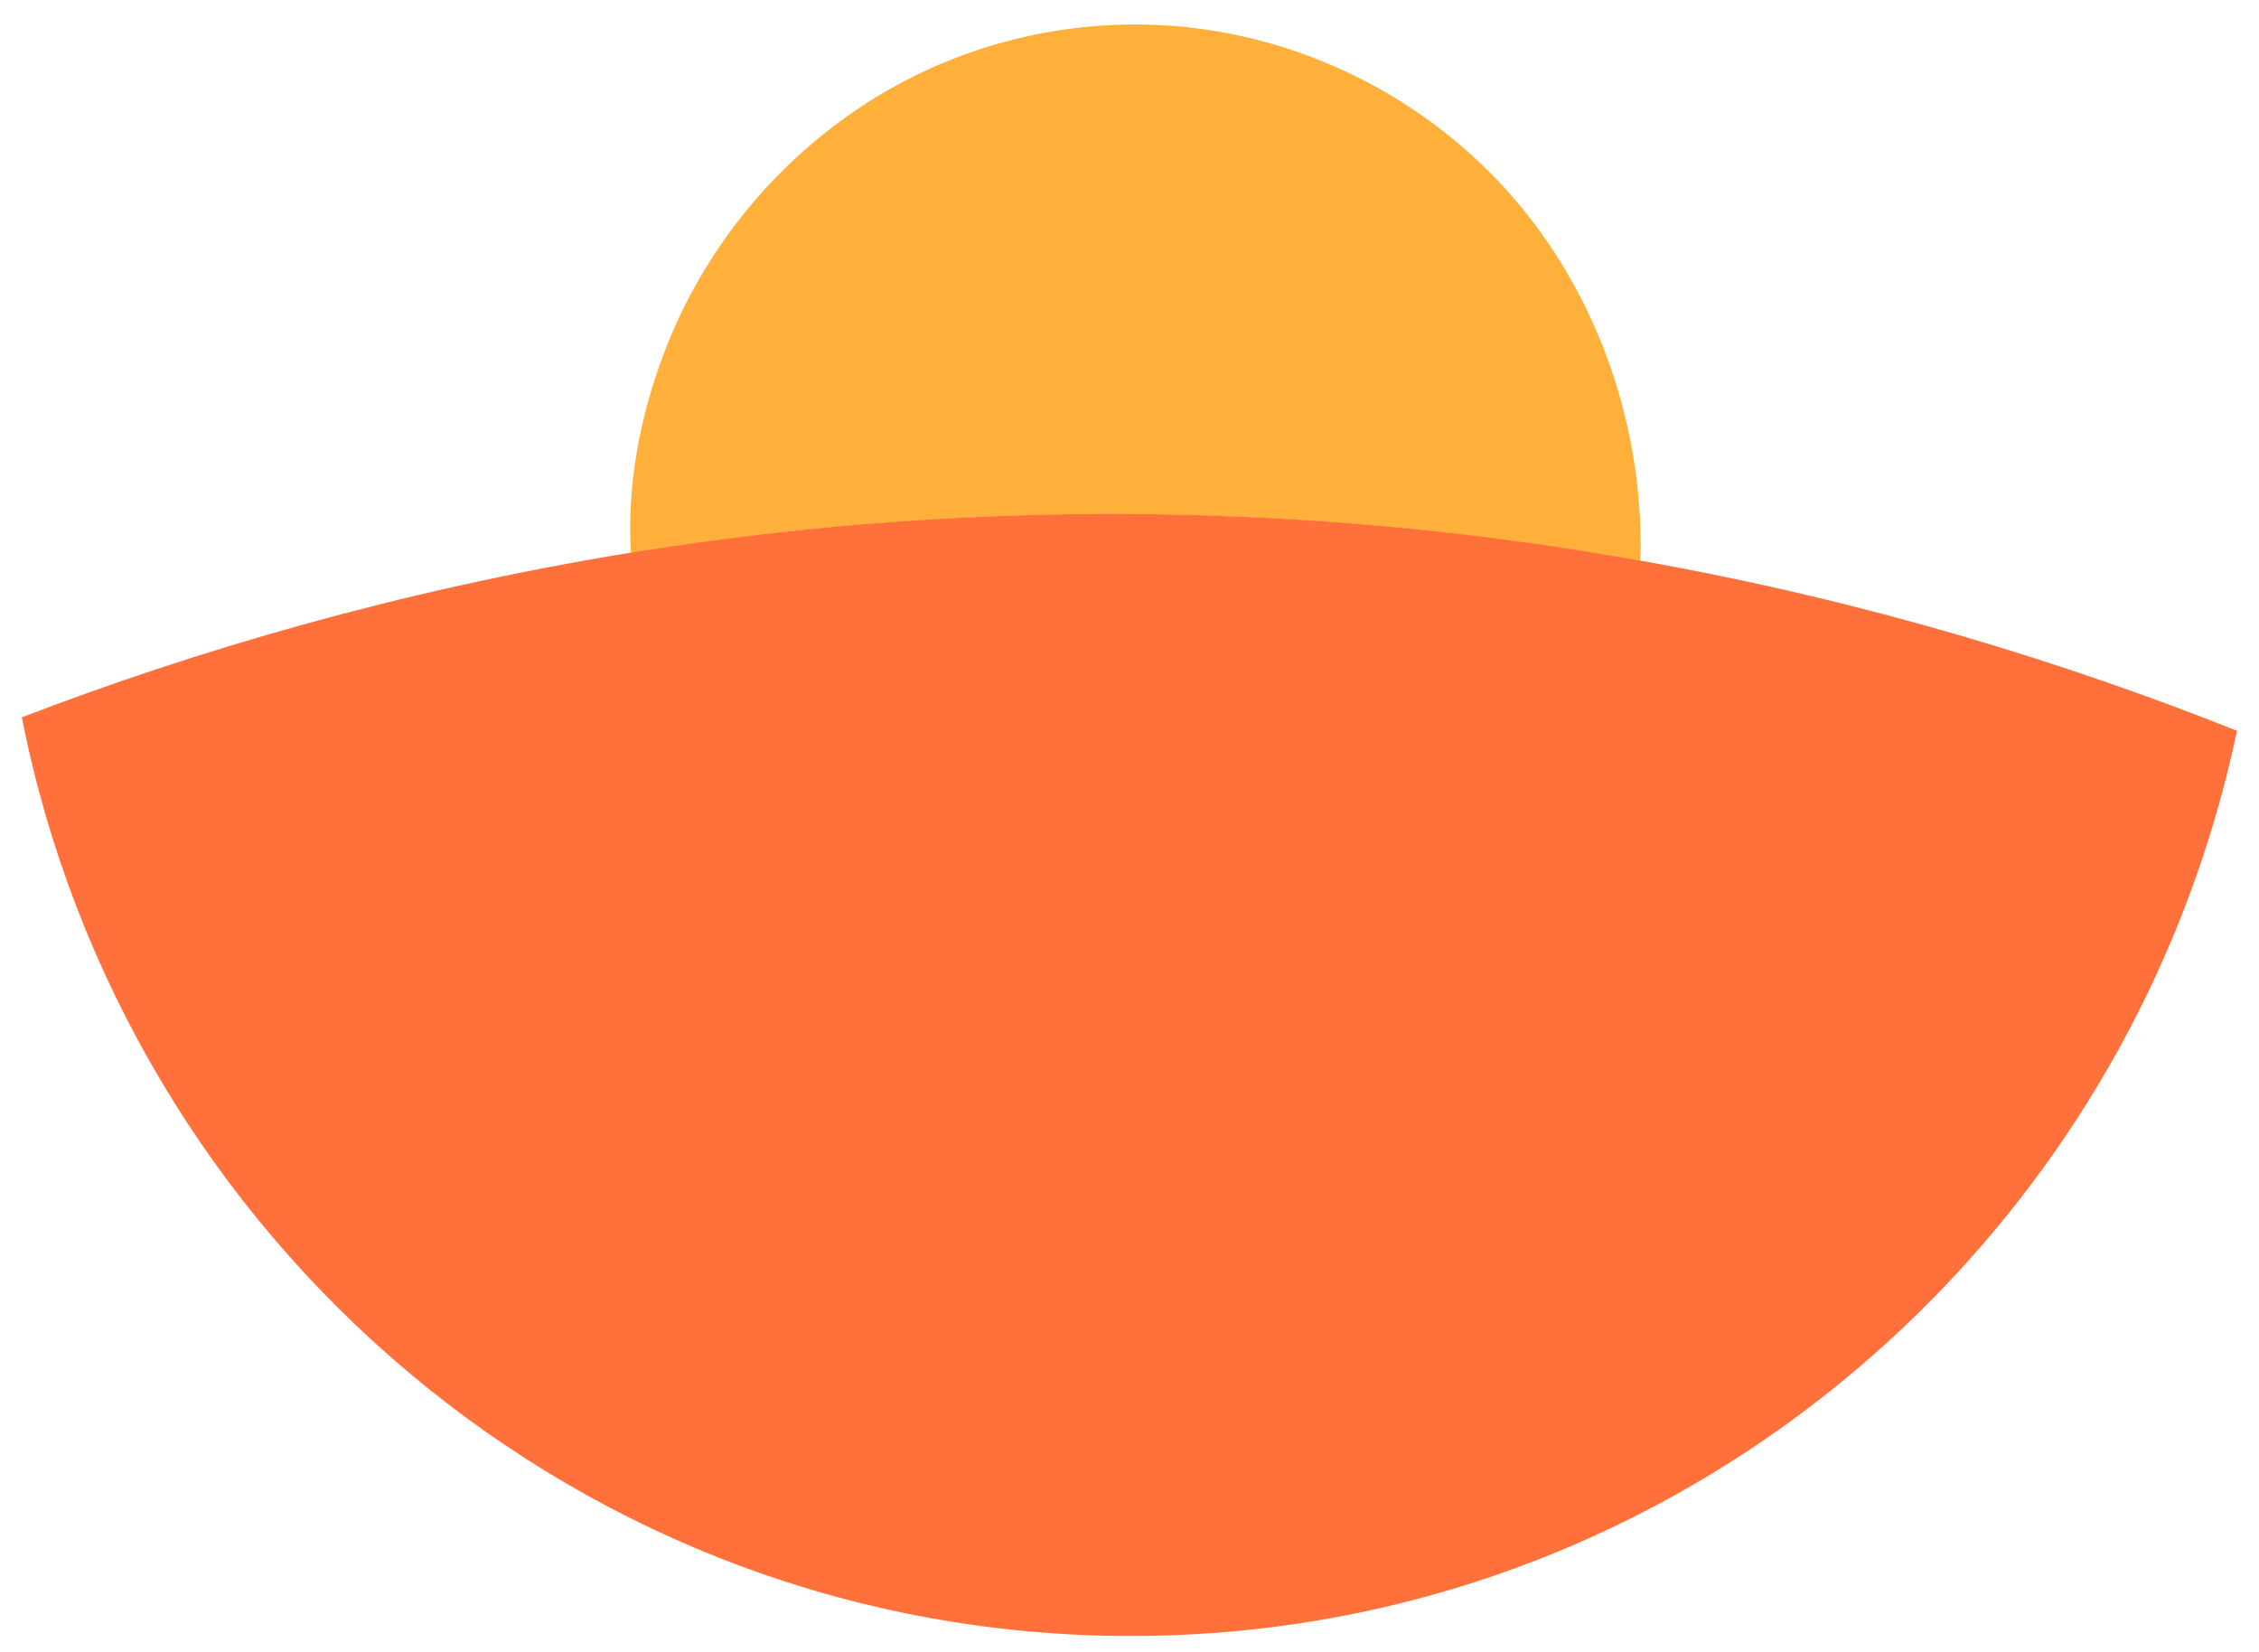
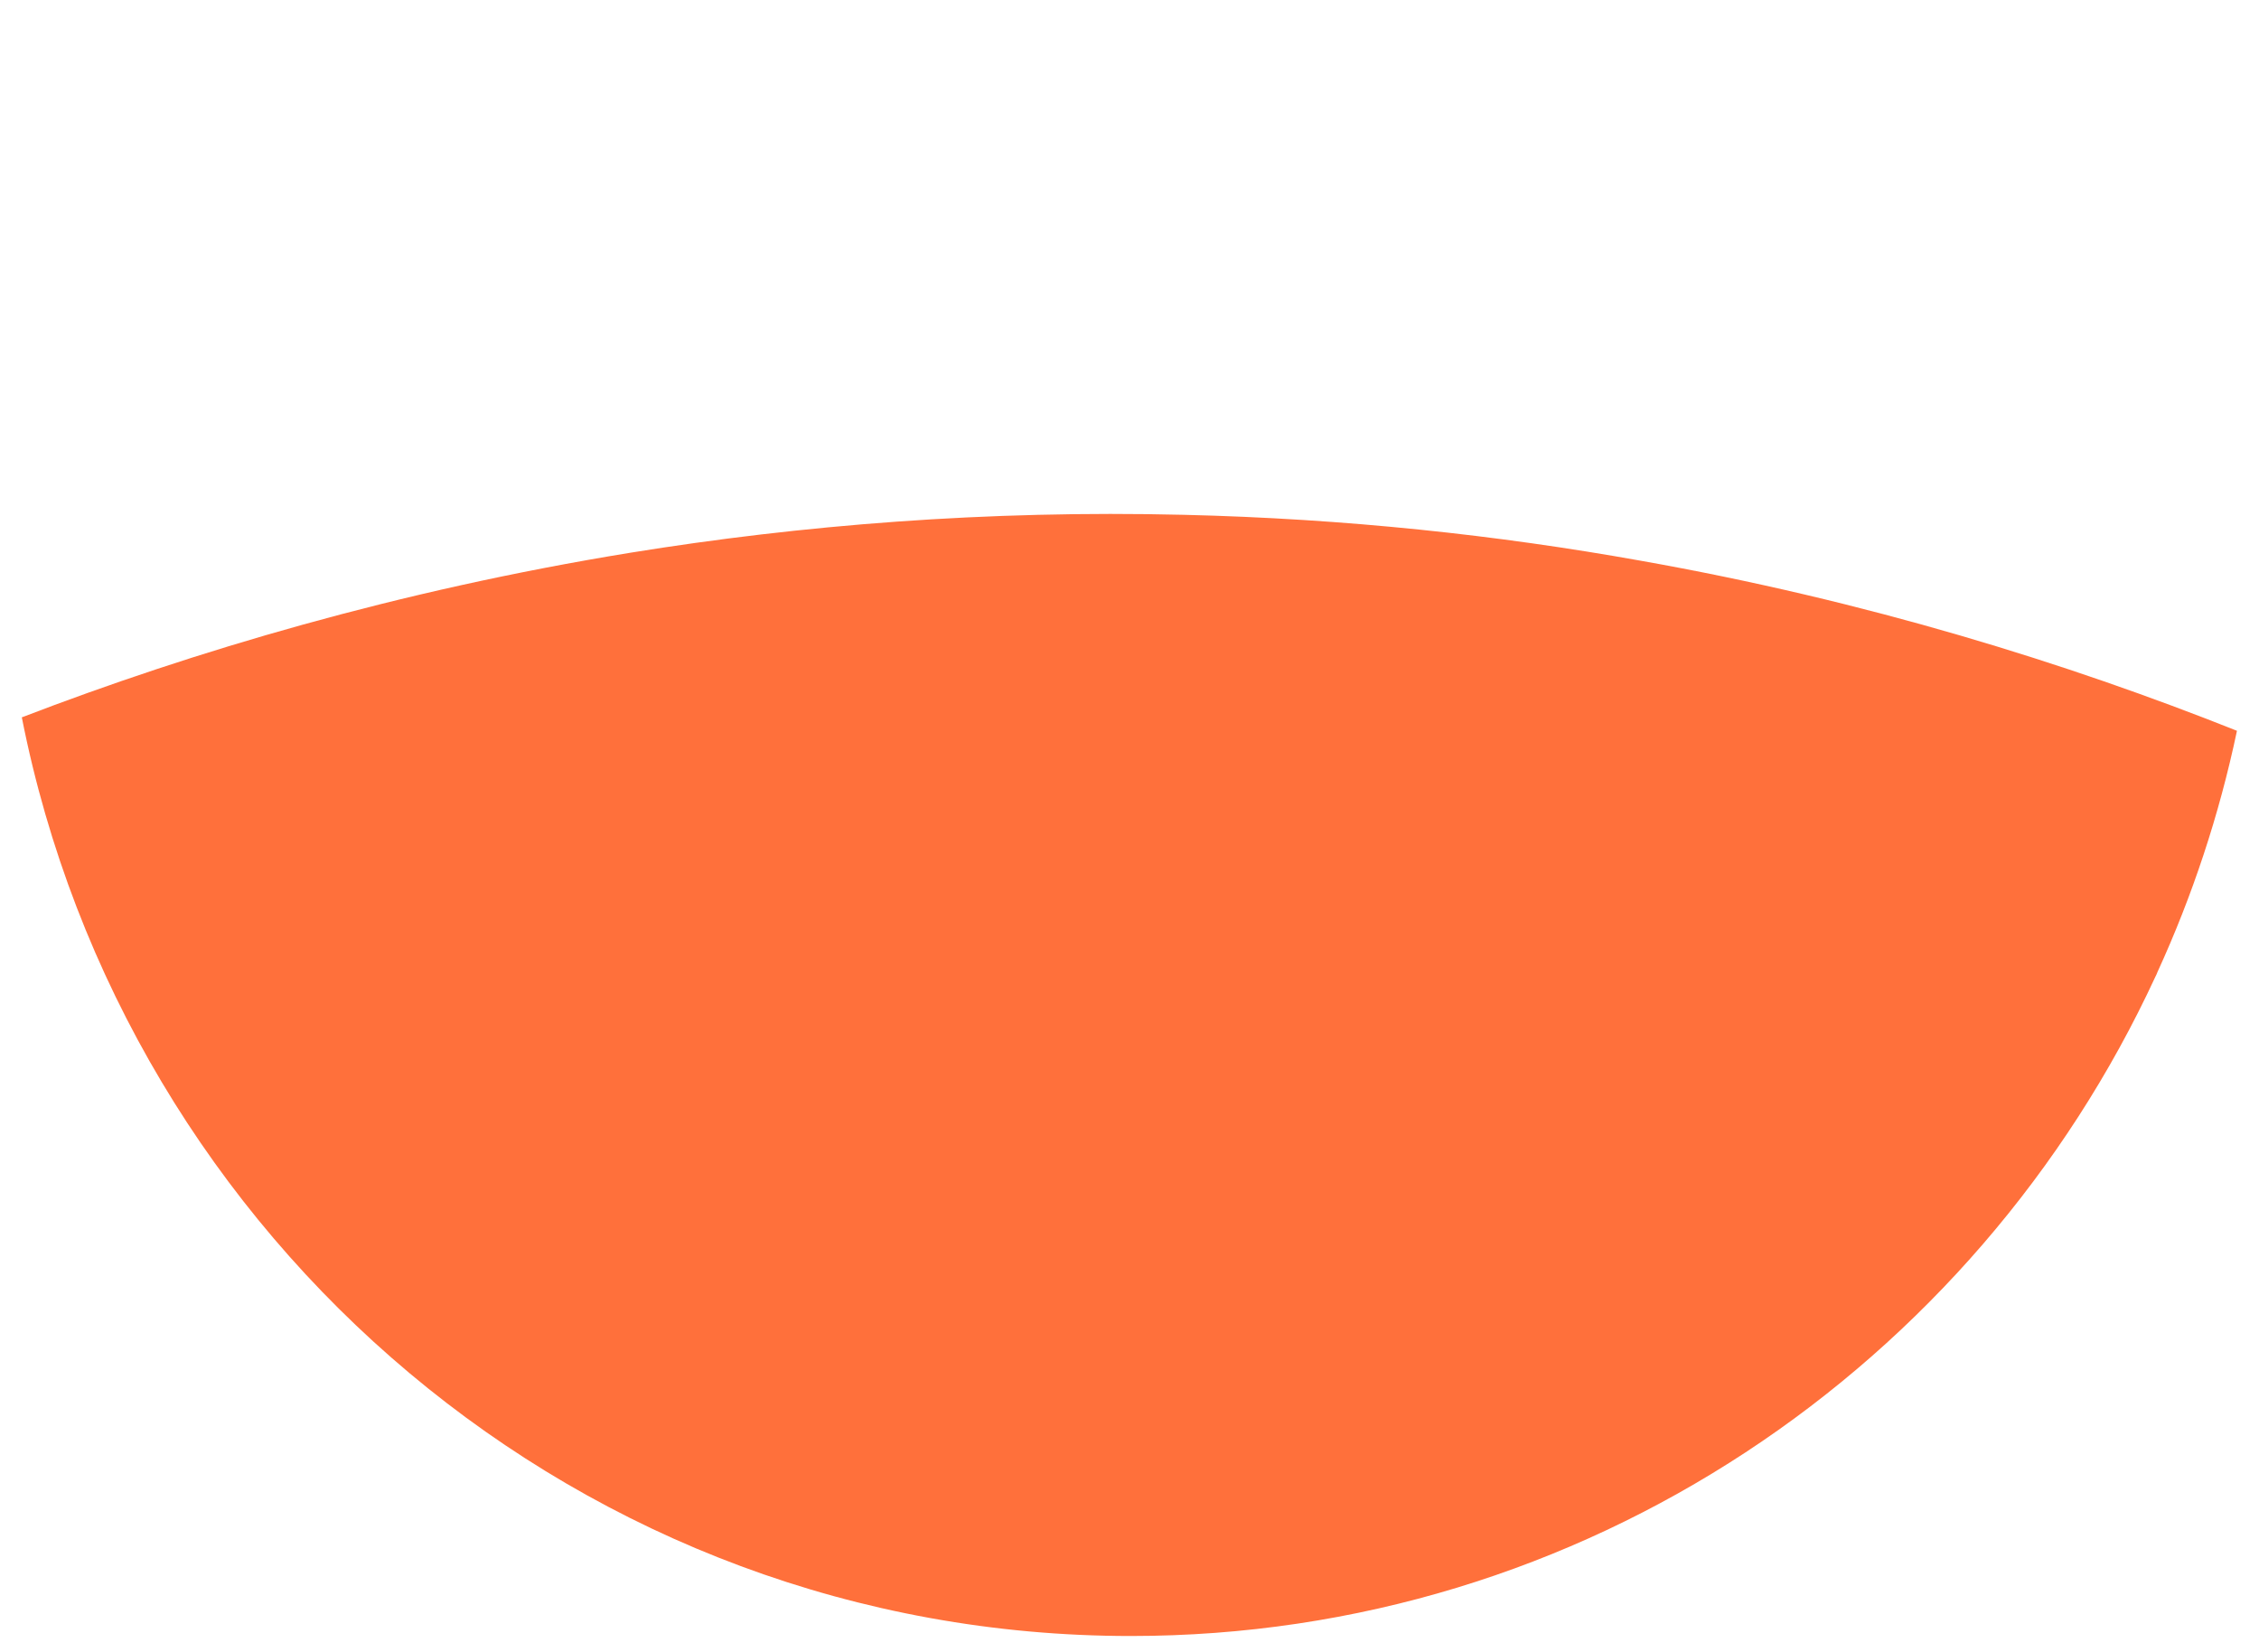
<svg xmlns="http://www.w3.org/2000/svg" width="67" height="49" viewBox="0 0 67 49" fill="none">
-   <path d="M48.65 16.54C48.65 16.54 48.65 16.604 48.65 16.632C44.448 15.886 39.927 15.388 35.121 15.274C29.244 15.132 23.751 15.58 18.711 16.397C18.598 14.407 18.96 12.431 19.67 10.534C21.054 6.824 23.9 3.732 27.491 2.076C29.422 1.187 31.537 0.725 33.666 0.725C37.719 0.725 41.644 2.431 44.441 5.374C47.259 8.345 48.749 12.46 48.657 16.532L48.65 16.54Z" fill="#FFB03A" />
  <path d="M66.345 21.678C65.819 24.173 65.024 26.568 63.988 28.828C63.974 28.871 63.953 28.914 63.931 28.956C58.587 40.513 46.982 48.516 33.539 48.516C17.278 48.516 3.714 36.81 0.647 21.273C5.737 19.319 11.805 17.513 18.704 16.39C23.751 15.573 29.237 15.125 35.114 15.267C39.919 15.381 44.434 15.871 48.643 16.625C55.386 17.819 61.327 19.674 66.345 21.671V21.678Z" fill="#FF703B" />
</svg>